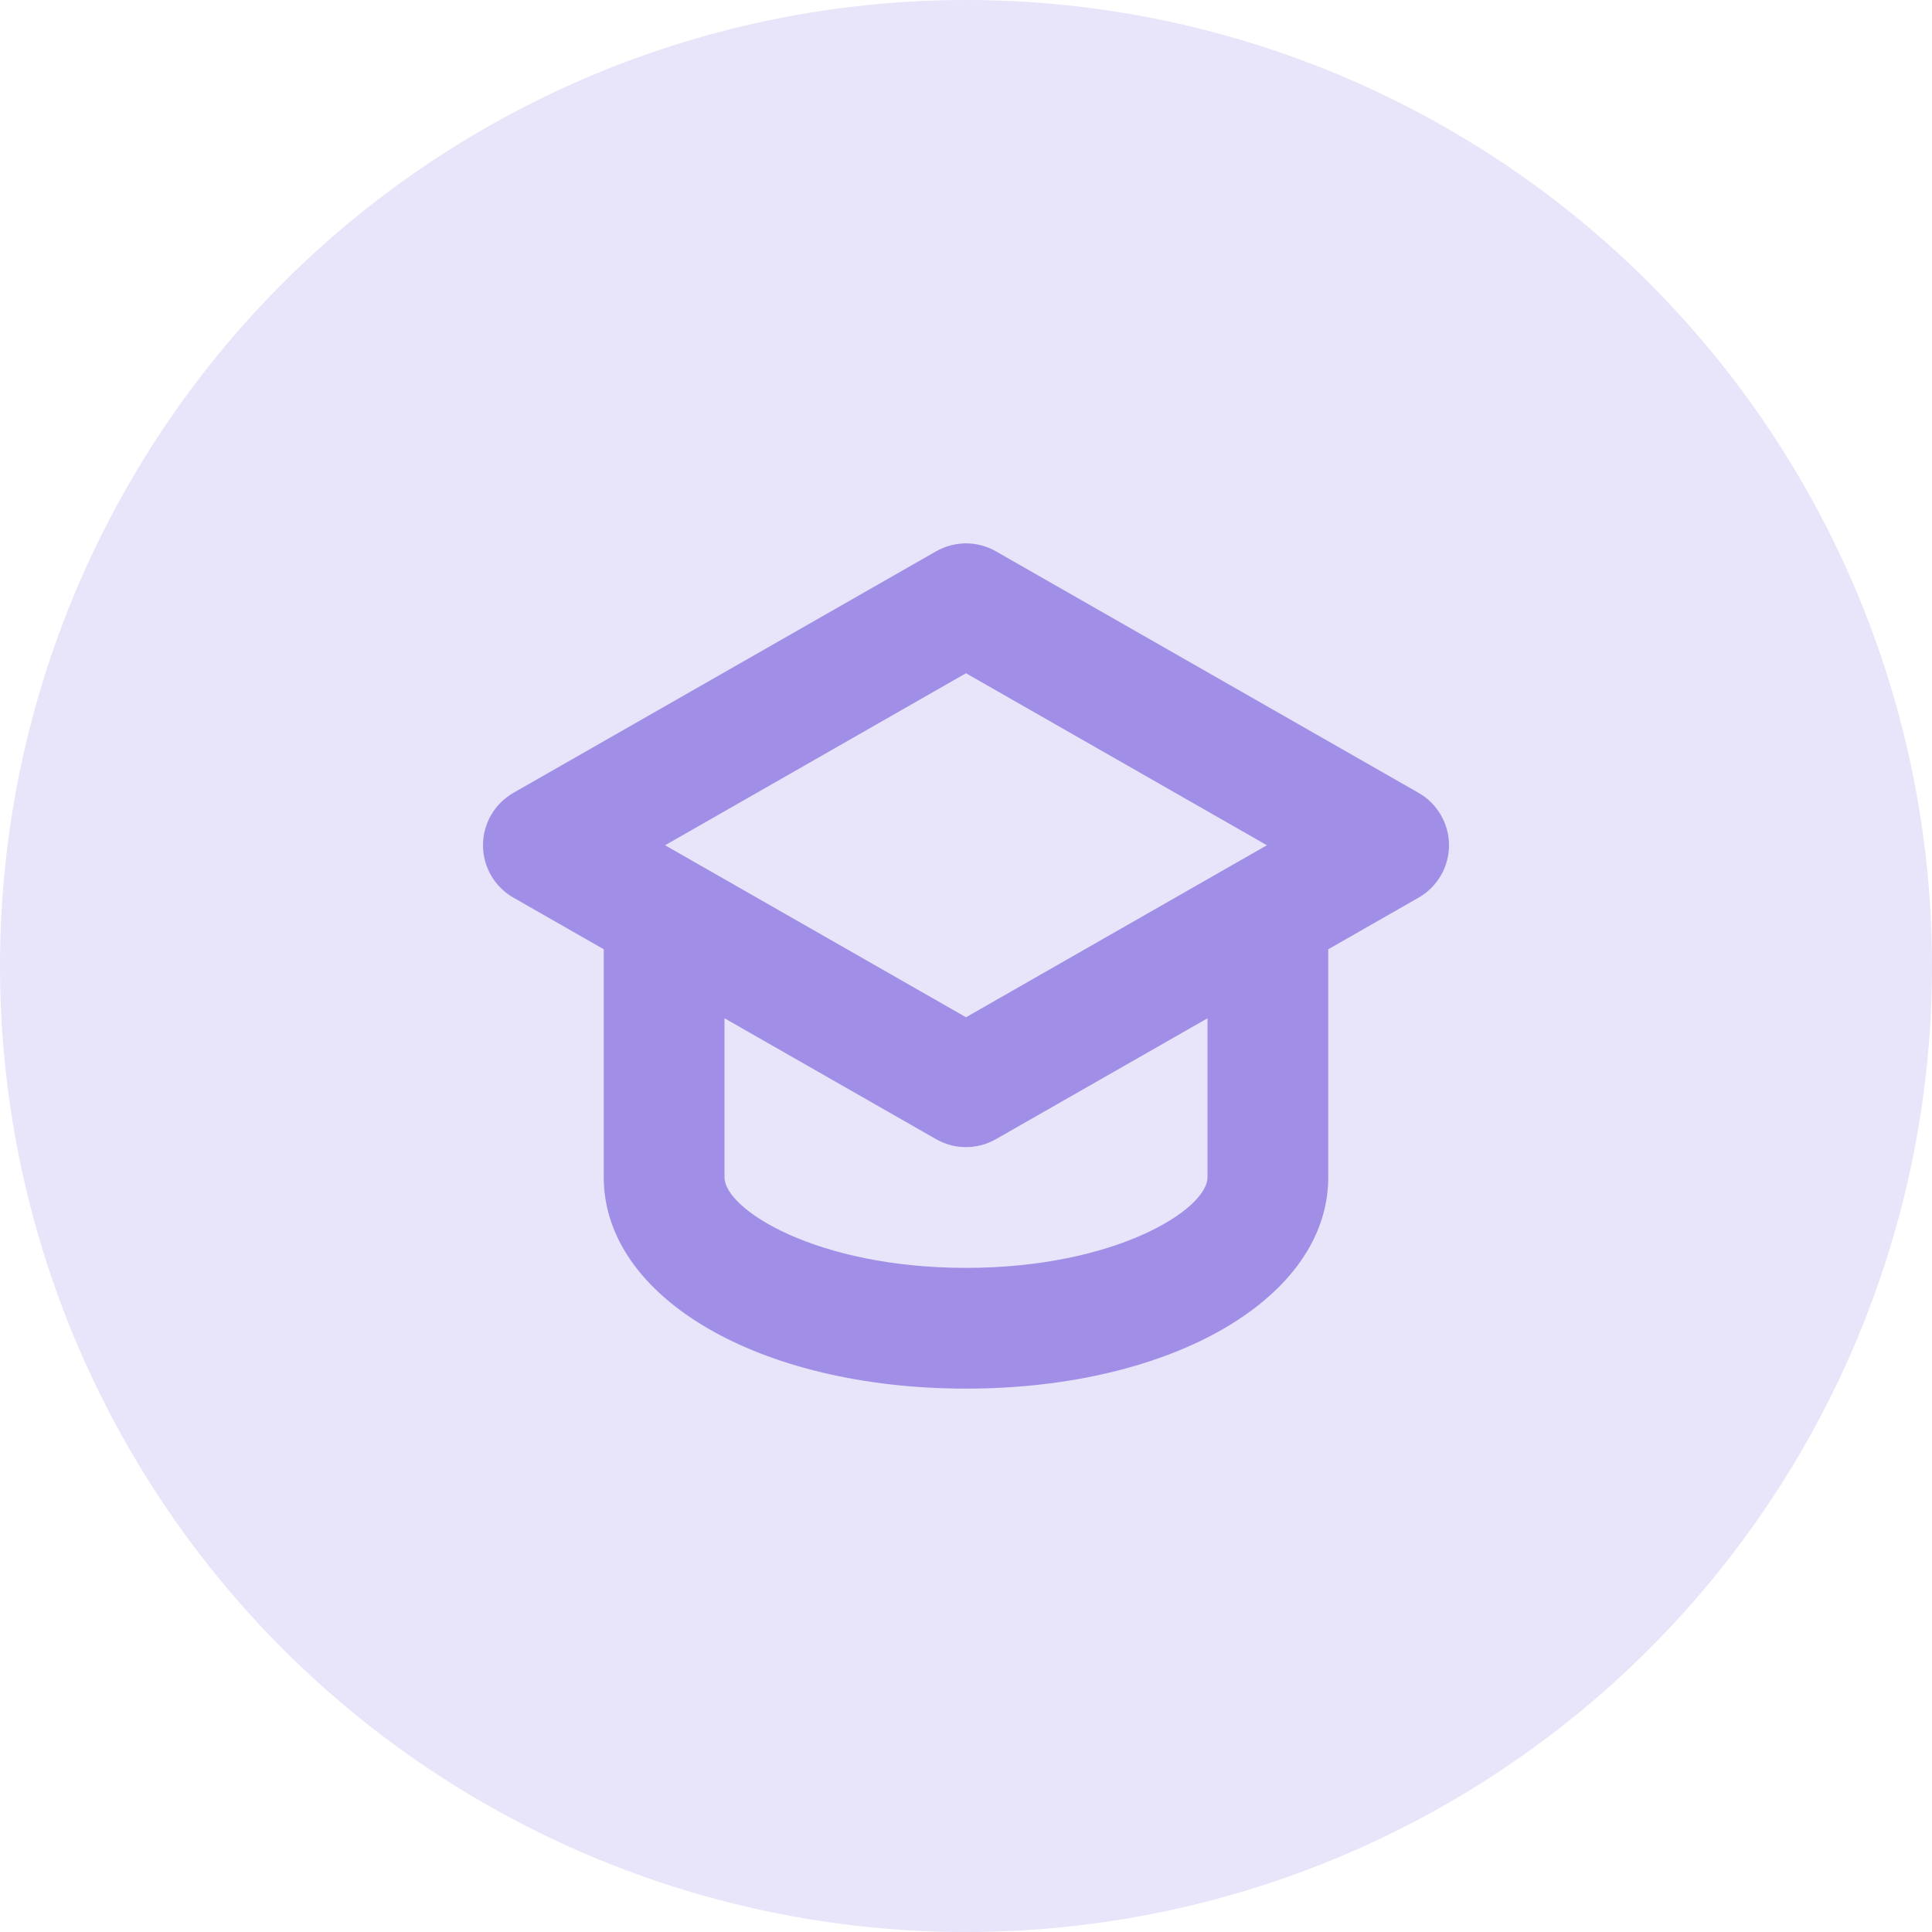
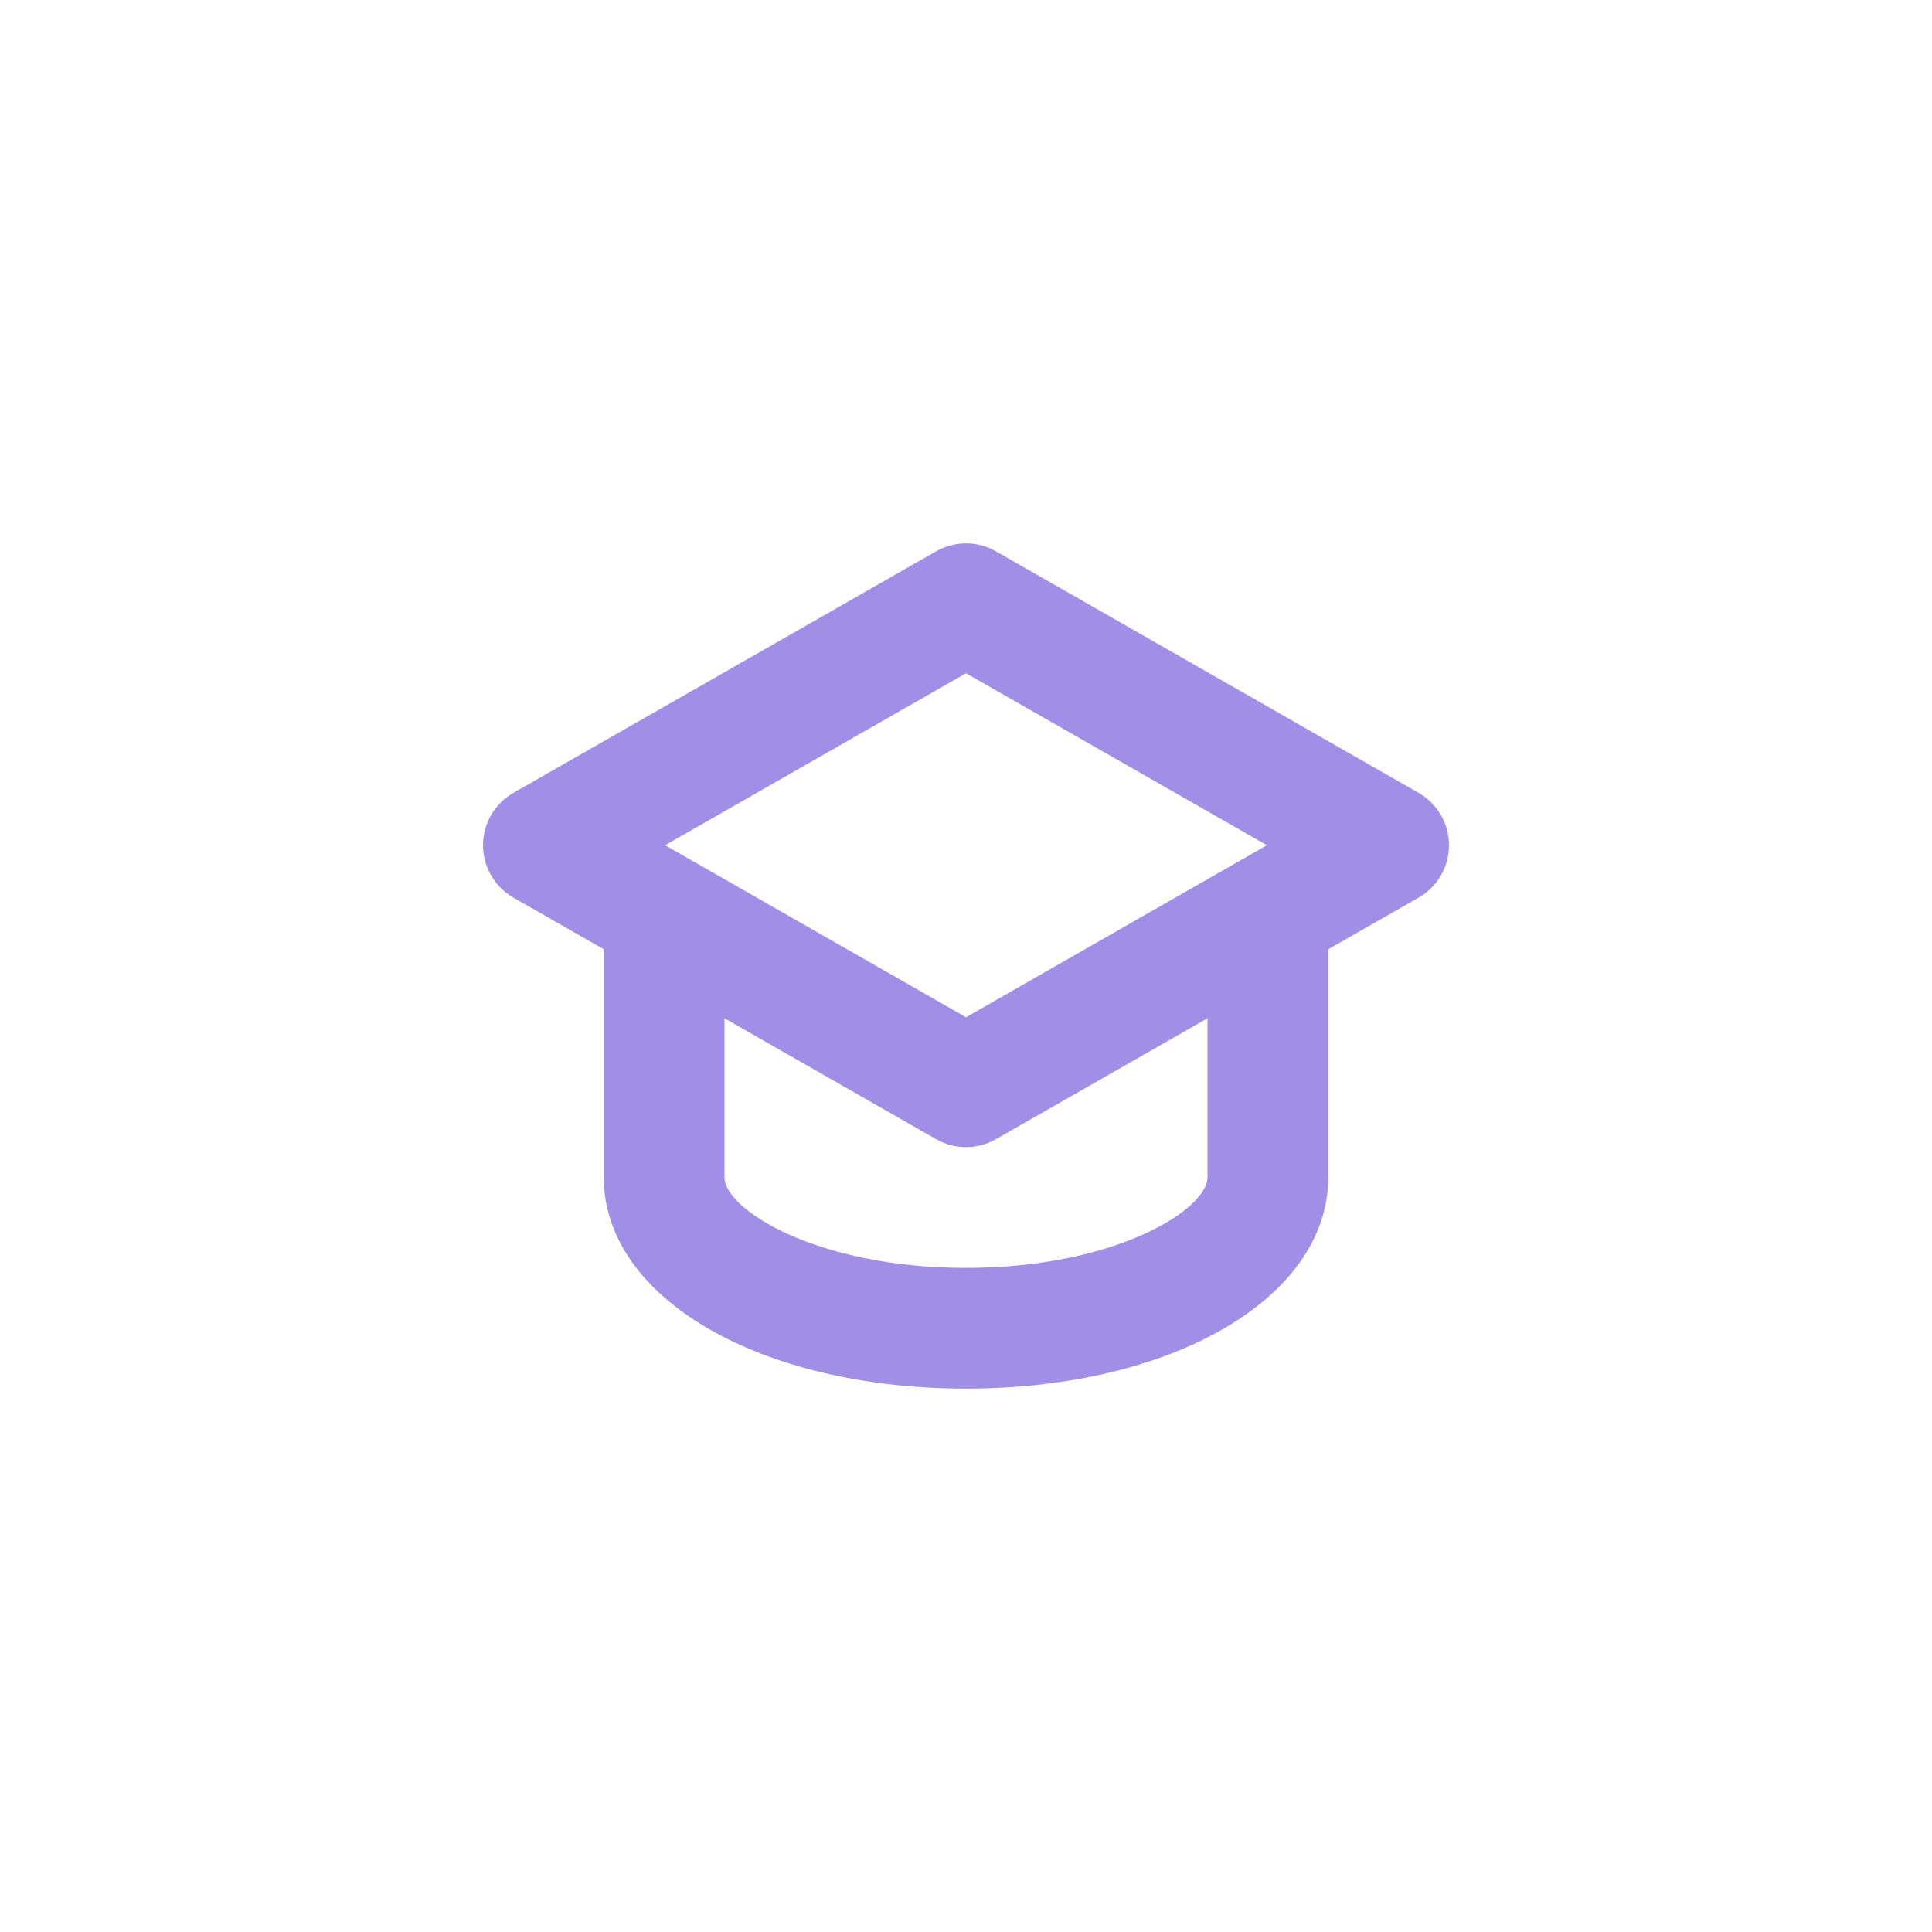
<svg xmlns="http://www.w3.org/2000/svg" width="64px" height="64px" viewBox="0 0 64 64" version="1.1">
  <title>EAACC31A-52A0-422F-AD19-3D0B93C9EDED</title>
  <g id="Pages" stroke="none" stroke-width="1" fill="none" fill-rule="evenodd">
    <g id="Students-Solution" transform="translate(-80, -118)" fill="#A18FE7">
      <g id="section-1" transform="translate(0, 118)">
        <g id="circle-student-housing" transform="translate(80, 0)">
-           <circle id="Oval" opacity="0.24" cx="32" cy="32" r="32" />
          <g id="icon" style="mix-blend-mode: multiply;" transform="translate(16, 16.033)">
            <g id="icon-/-16x16-/-unit-student-housing">
-               <path d="M24,22.967 C24,24.025 20.962,25.967 16,25.967 C11.038,25.967 8,24.025 8,22.967 L8,17.699 L15.008,21.703 C15.316,21.879 15.658,21.967 16,21.967 C16.342,21.967 16.684,21.879 16.992,21.703 L24,17.699 L24,22.967 Z M16,6.269 L25.968,11.967 L16,17.665 L6.032,11.967 L16,6.269 Z M30.992,10.231 L16.992,2.231 C16.376,1.879 15.624,1.879 15.008,2.231 L1.008,10.231 C0.384,10.587 0,11.251 0,11.967 C0,12.683 0.384,13.347 1.008,13.703 L4,15.413 L4,22.967 C4,26.957 9.16,29.967 16,29.967 C22.84,29.967 28,26.957 28,22.967 L28,15.413 L30.992,13.703 C31.616,13.347 32,12.683 32,11.967 C32,11.251 31.616,10.587 30.992,10.231 L30.992,10.231 Z" id="Color" />
+               <path d="M24,22.967 C24,24.025 20.962,25.967 16,25.967 C11.038,25.967 8,24.025 8,22.967 L8,17.699 L15.008,21.703 C15.316,21.879 15.658,21.967 16,21.967 C16.342,21.967 16.684,21.879 16.992,21.703 L24,17.699 Z M16,6.269 L25.968,11.967 L16,17.665 L6.032,11.967 L16,6.269 Z M30.992,10.231 L16.992,2.231 C16.376,1.879 15.624,1.879 15.008,2.231 L1.008,10.231 C0.384,10.587 0,11.251 0,11.967 C0,12.683 0.384,13.347 1.008,13.703 L4,15.413 L4,22.967 C4,26.957 9.16,29.967 16,29.967 C22.84,29.967 28,26.957 28,22.967 L28,15.413 L30.992,13.703 C31.616,13.347 32,12.683 32,11.967 C32,11.251 31.616,10.587 30.992,10.231 L30.992,10.231 Z" id="Color" />
            </g>
          </g>
        </g>
      </g>
    </g>
  </g>
</svg>